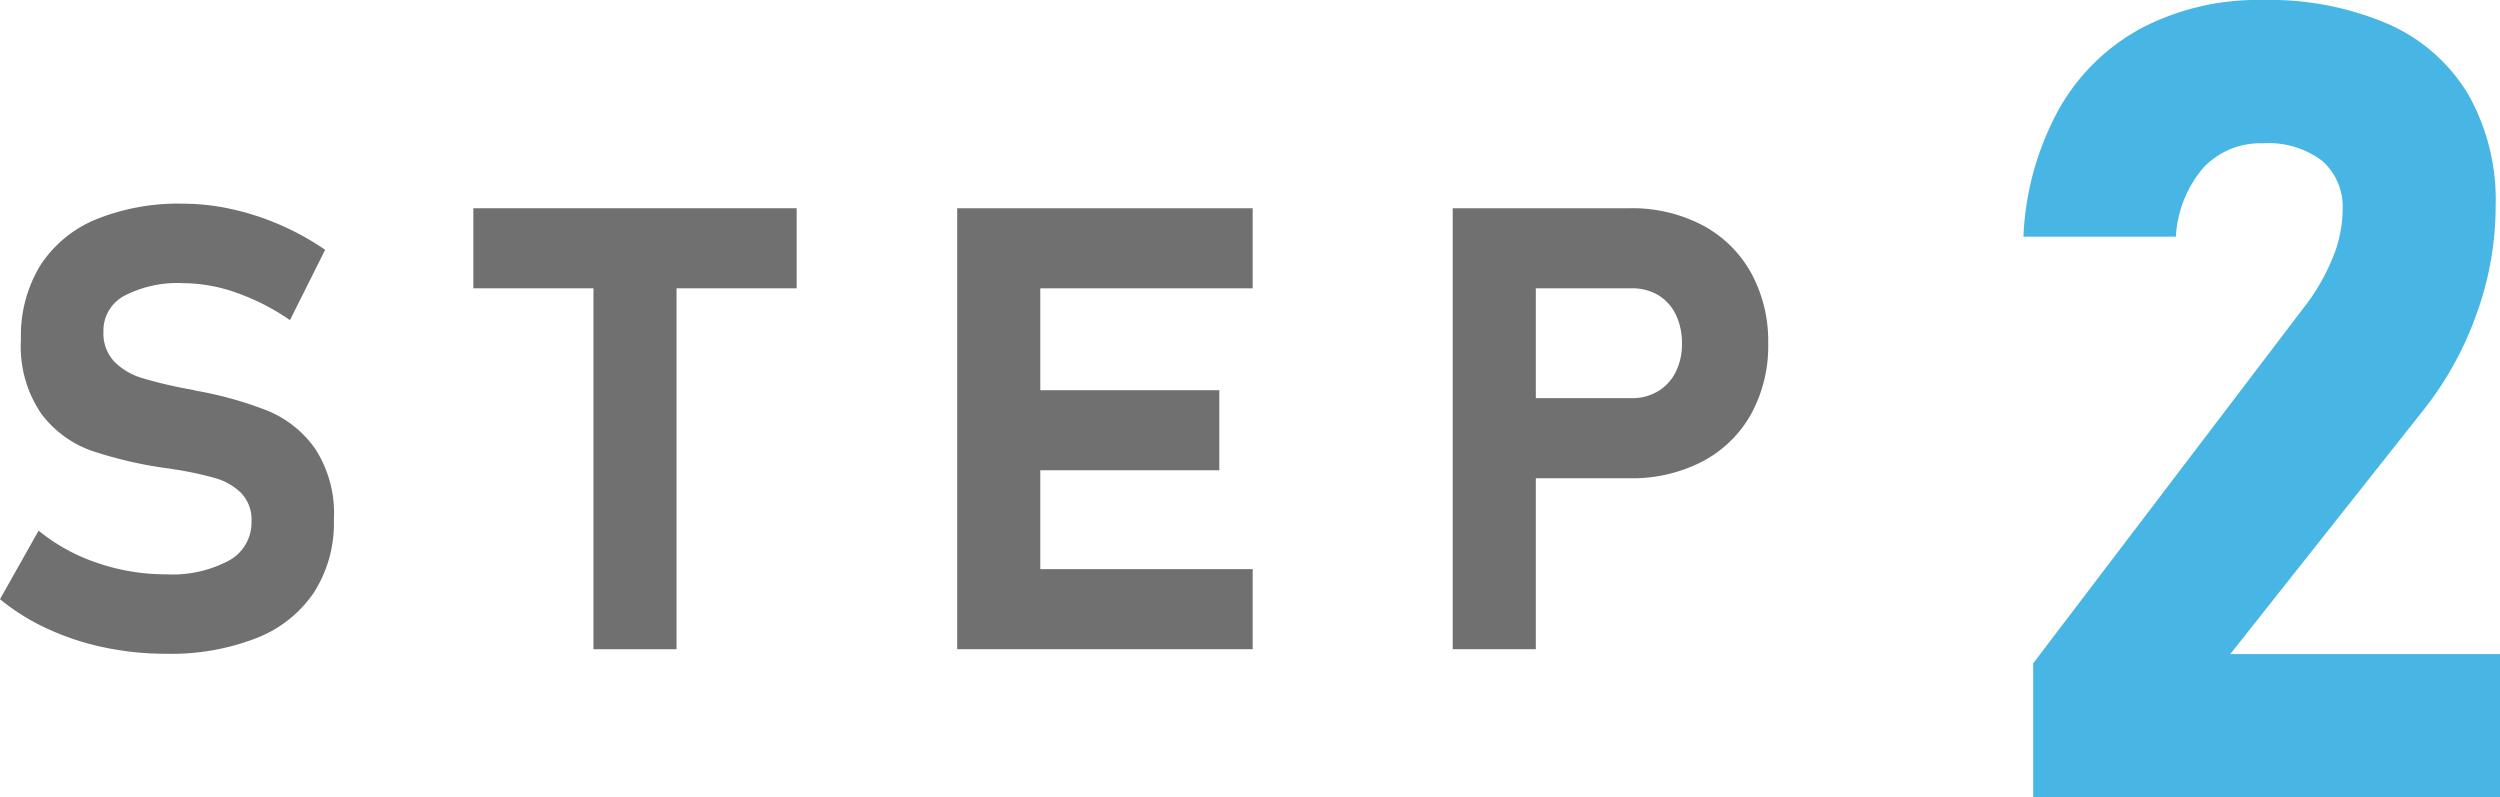
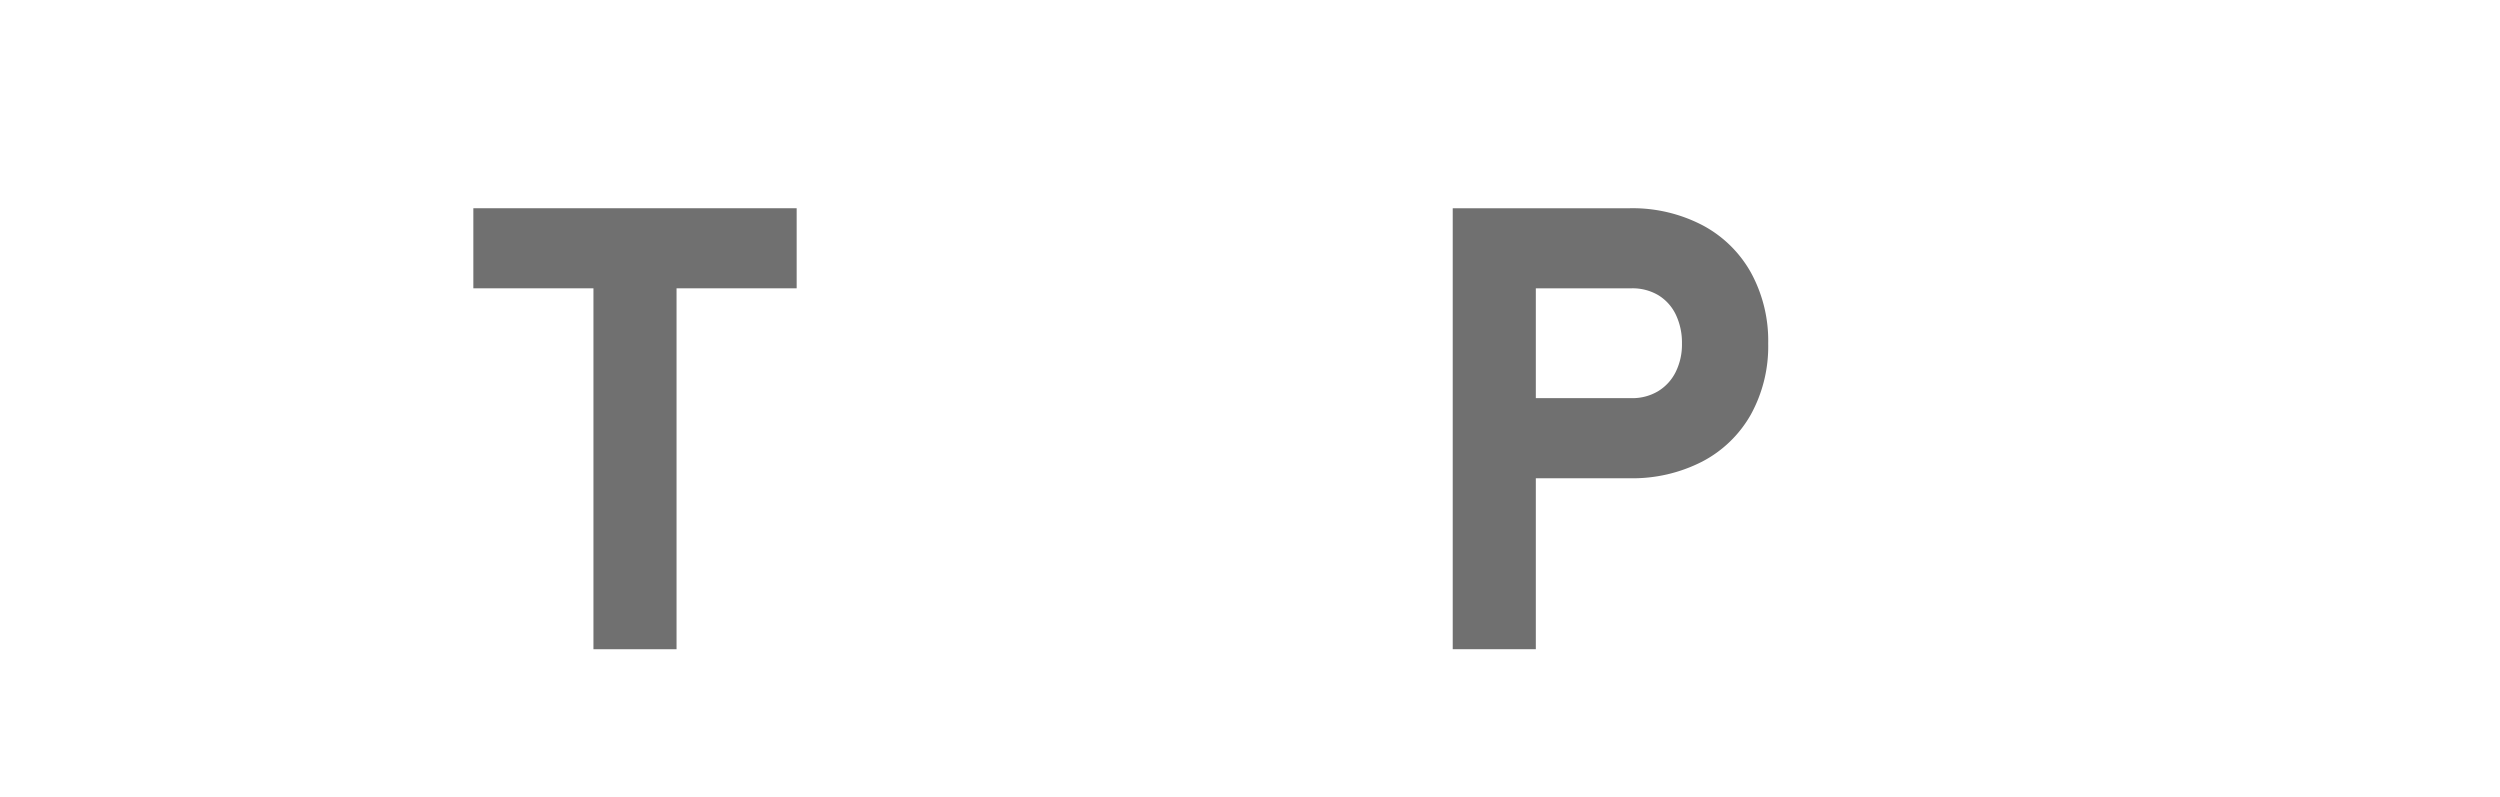
<svg xmlns="http://www.w3.org/2000/svg" width="161.926" height="51.644" viewBox="0 0 161.926 51.644">
  <defs>
    <clipPath id="a">
      <rect width="30.867" height="51.644" transform="translate(0 0)" fill="#47b6e4" />
    </clipPath>
    <clipPath id="b">
      <rect width="114.525" height="29.152" fill="#707070" />
    </clipPath>
  </defs>
  <g transform="translate(-699.574 -4219.333)">
    <g transform="translate(830.633 4219.333)">
      <g clip-path="url(#a)">
-         <path d="M.633,42.961,18.176,19.9a13.269,13.269,0,0,0,1.846-3.182,8.281,8.281,0,0,0,.65-3.041v-.07a3.952,3.952,0,0,0-1.336-3.2,5.736,5.736,0,0,0-3.8-1.125,5.072,5.072,0,0,0-3.867,1.565,7.481,7.481,0,0,0-1.793,4.447v.035H0v-.035A18.754,18.754,0,0,1,2.3,7.066,13.434,13.434,0,0,1,7.664,1.811,16.261,16.261,0,0,1,15.469,0a19.433,19.433,0,0,1,8.174,1.564,11.373,11.373,0,0,1,5.168,4.553,13.882,13.882,0,0,1,1.775,7.207v.035a20.577,20.577,0,0,1-1.213,6.909,21.677,21.677,0,0,1-3.392,6.2L13.4,42.363H30.867v9.282H.633Z" fill="#47b6e4" />
-       </g>
+         </g>
    </g>
    <g transform="translate(44.074 2162)">
      <g transform="translate(655.5 2070.527)">
        <g transform="translate(0 0)" clip-path="url(#b)">
-           <path d="M6.75,28.741a17.057,17.057,0,0,1-3.676-1.209A14.121,14.121,0,0,1,0,25.617l2.5-4.44a12.044,12.044,0,0,0,3.809,2.092,13.643,13.643,0,0,0,4.442.737,7.8,7.8,0,0,0,4.085-.894,2.806,2.806,0,0,0,1.454-2.524v-.02a2.475,2.475,0,0,0-.651-1.807,3.854,3.854,0,0,0-1.688-.982,21.006,21.006,0,0,0-2.67-.571.443.443,0,0,0-.108-.018.349.349,0,0,1-.11-.02l-.432-.059a26.672,26.672,0,0,1-4.757-1.13,6.994,6.994,0,0,1-3.2-2.377A7.721,7.721,0,0,1,1.357,8.782v-.02A8.712,8.712,0,0,1,2.593,4.027a7.826,7.826,0,0,1,3.6-3A14.166,14.166,0,0,1,11.887,0a14.5,14.5,0,0,1,3.131.355,17.031,17.031,0,0,1,3.133,1.02,17.557,17.557,0,0,1,2.91,1.611l-2.28,4.557a14.485,14.485,0,0,0-3.447-1.768,10.427,10.427,0,0,0-3.445-.627,7.484,7.484,0,0,0-3.831.814A2.546,2.546,0,0,0,6.7,8.251v.02a2.677,2.677,0,0,0,.7,1.955,4.23,4.23,0,0,0,1.748,1.05,27.861,27.861,0,0,0,2.928.708,1.272,1.272,0,0,0,.159.029c.049.007.1.016.157.029a2.267,2.267,0,0,1,.227.049,1.942,1.942,0,0,0,.225.049,23.974,23.974,0,0,1,4.528,1.286,7.049,7.049,0,0,1,3.034,2.436,7.666,7.666,0,0,1,1.22,4.588v.038a8.322,8.322,0,0,1-1.28,4.676,7.961,7.961,0,0,1-3.72,2.966,15.226,15.226,0,0,1-5.883,1.022,19.319,19.319,0,0,1-4-.413" transform="translate(0 -0.001)" fill="#707070" />
          <path d="M16.765.161H37.706V5.347H16.765ZM24.544,2.5h5.382V28.724H24.544Z" transform="translate(13.894 0.133)" fill="#707070" />
-           <path d="M33.9.161h5.382V28.724H33.9Zm1.946,0H53.038V5.347H35.85Zm0,11.786H50.878v5.186H35.85Zm0,11.591H53.038v5.186H35.85Z" transform="translate(28.098 0.133)" fill="#707070" />
          <path d="M51.453.161h5.382V28.724H51.453Zm2.456,12.3h9.135a3.248,3.248,0,0,0,1.7-.443,3.034,3.034,0,0,0,1.148-1.247A4,4,0,0,0,66.3,8.923a4.212,4.212,0,0,0-.4-1.876A2.98,2.98,0,0,0,64.764,5.79a3.284,3.284,0,0,0-1.721-.443H53.909V.161h9a9.8,9.8,0,0,1,4.705,1.092,7.735,7.735,0,0,1,3.153,3.074,9.193,9.193,0,0,1,1.119,4.6,9.145,9.145,0,0,1-1.119,4.588,7.7,7.7,0,0,1-3.153,3.054,9.876,9.876,0,0,1-4.705,1.081h-9Z" transform="translate(42.641 0.133)" fill="#707070" />
        </g>
      </g>
    </g>
  </g>
</svg>